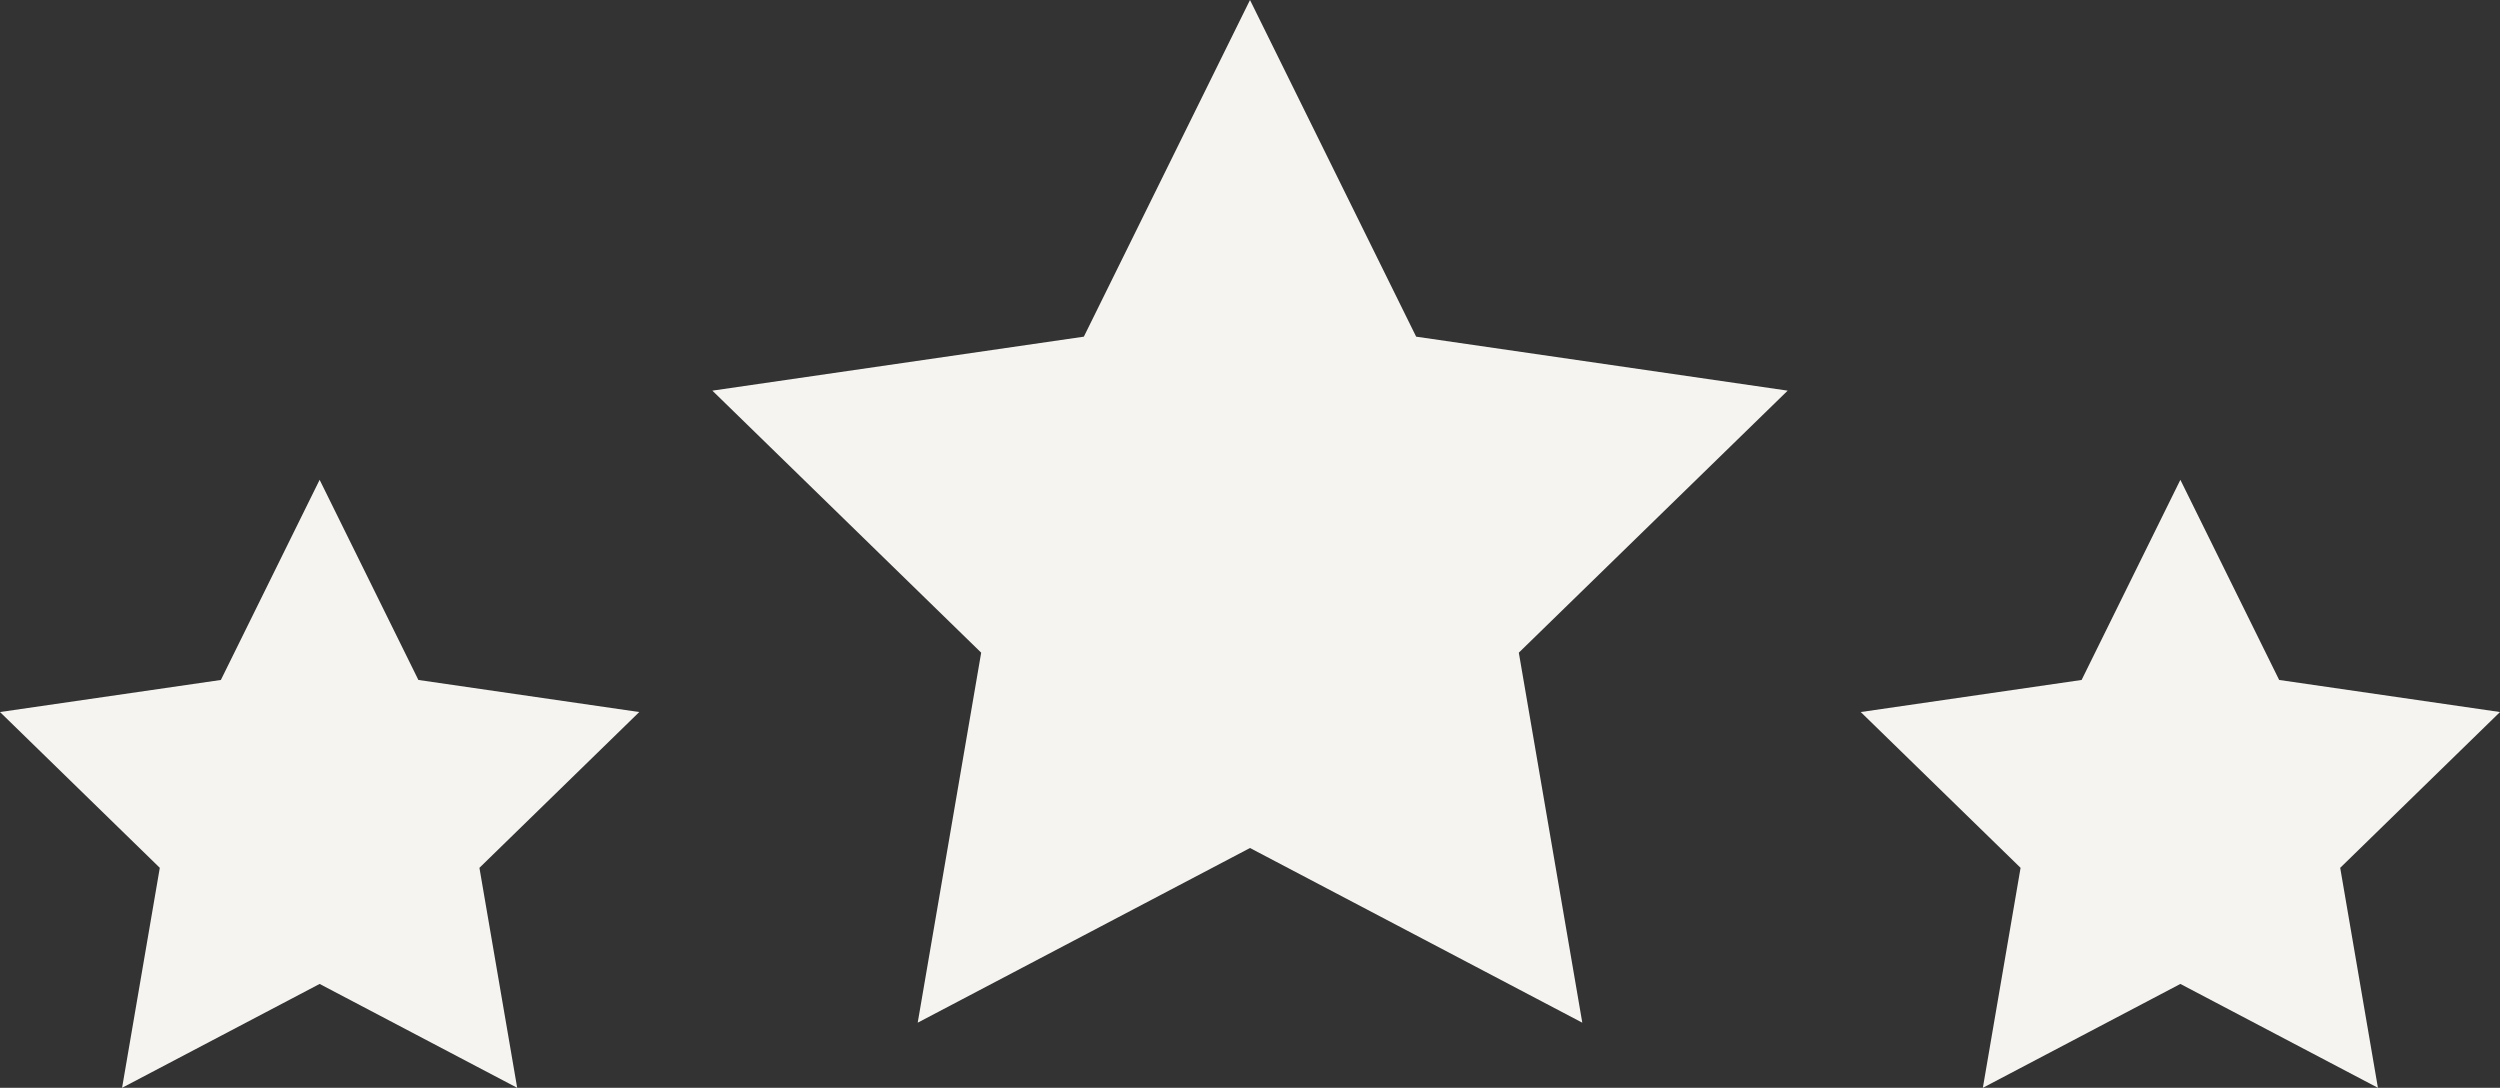
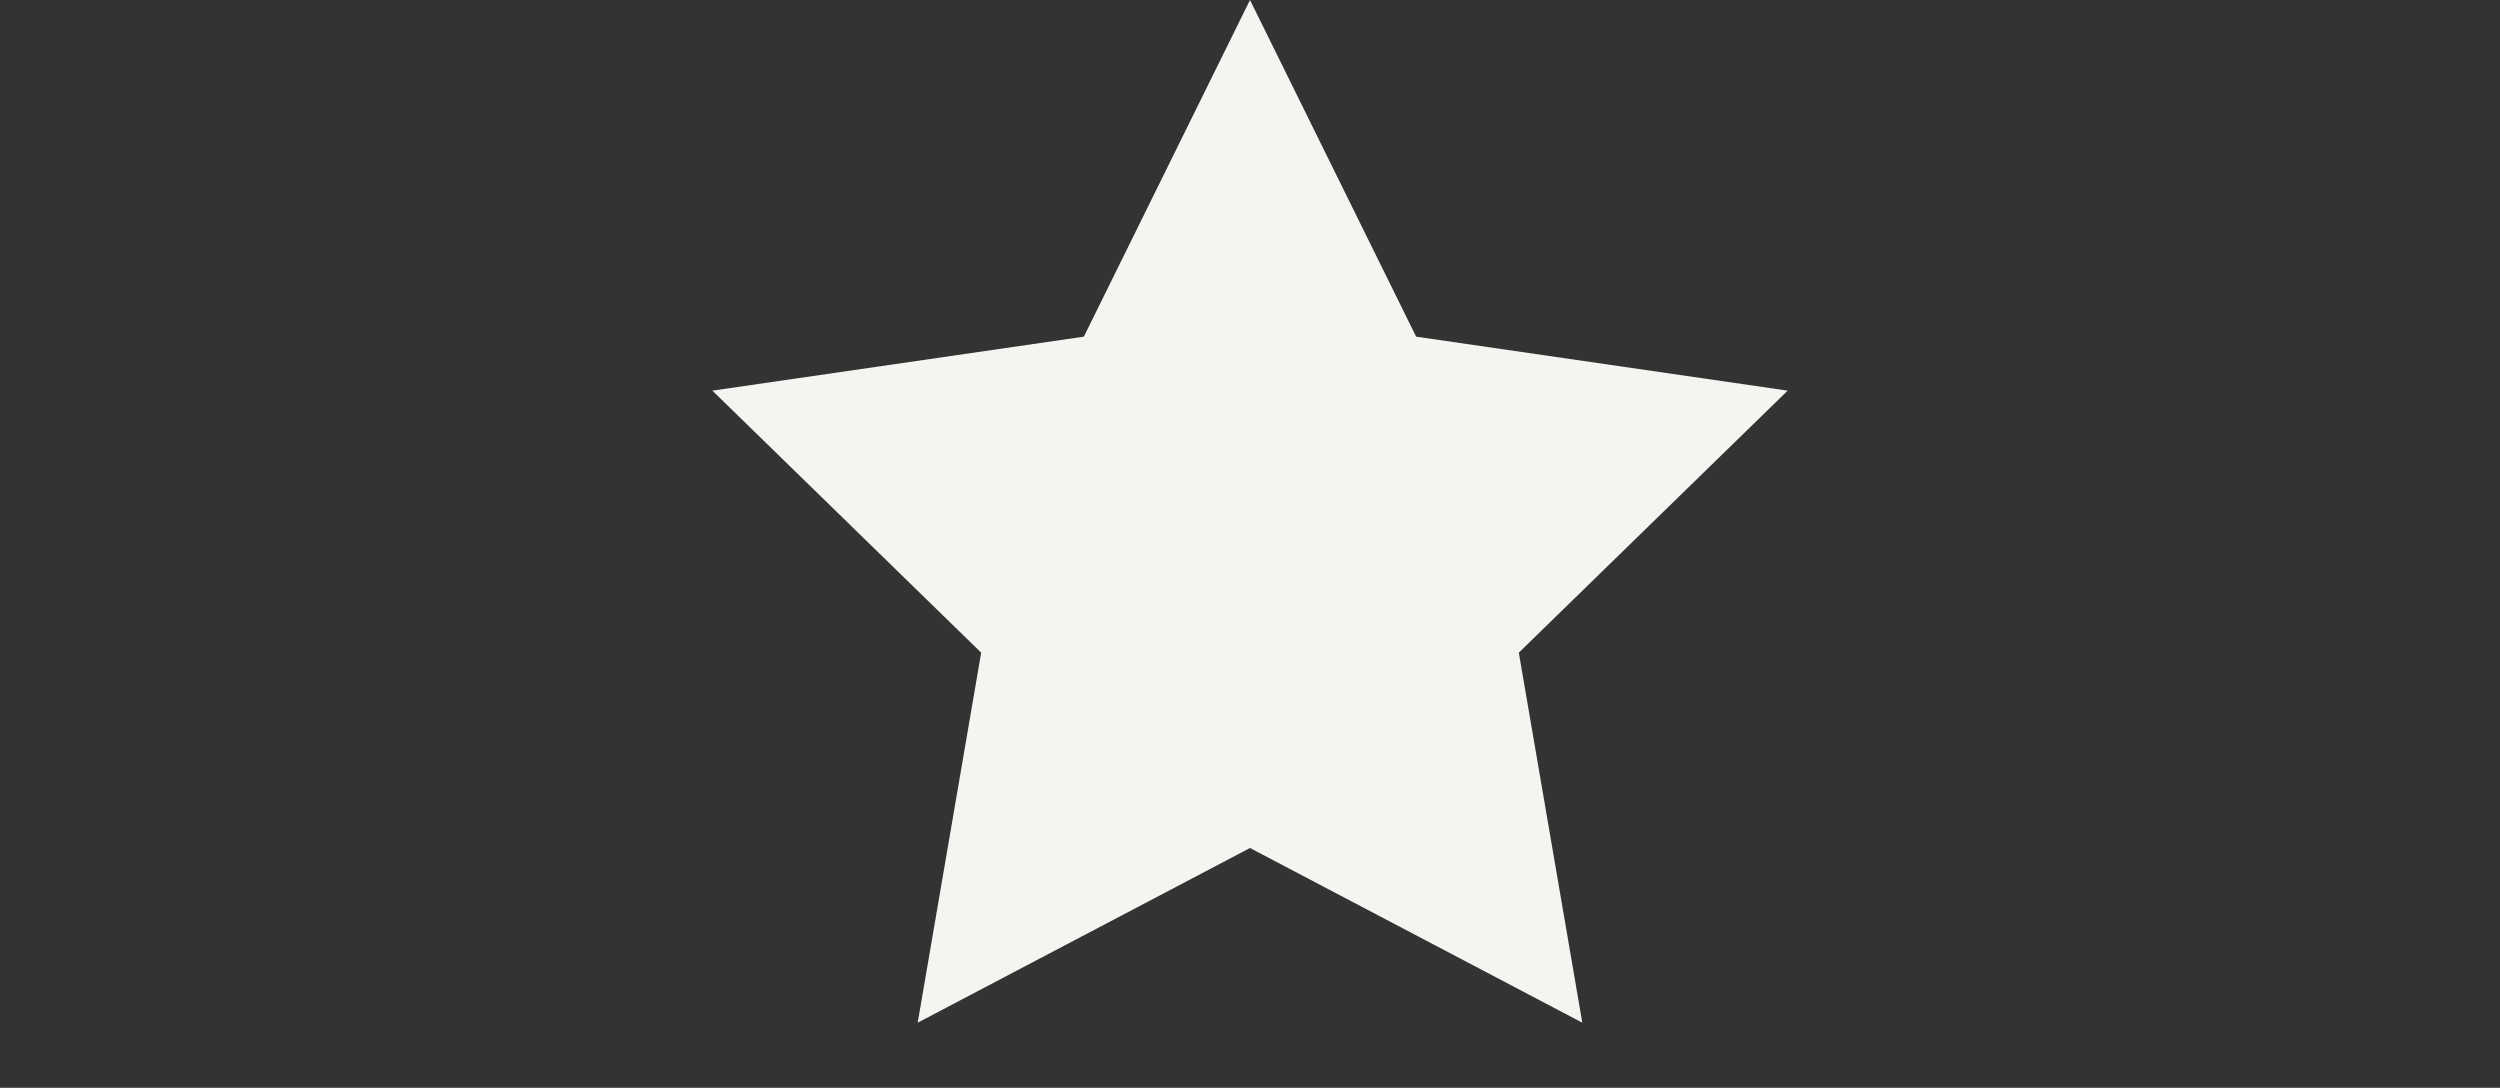
<svg xmlns="http://www.w3.org/2000/svg" id="Layer_1" viewBox="0 0 779.42 339.14">
  <rect x="0" y="0" width="779.42" height="339.14" fill="#333333" stroke="none" />
  <defs>
    <style>.cls-1{fill:#f5f4f1;}</style>
  </defs>
  <polygon class="cls-1" points="389.71 0 441.51 104.96 557.34 121.79 473.52 203.48 493.31 318.84 389.71 264.38 286.11 318.84 305.9 203.48 222.09 121.79 337.91 104.96 389.71 0" />
-   <polygon class="cls-1" points="99.65 149.59 130.44 211.99 199.3 221.99 149.47 270.56 161.24 339.14 99.65 306.76 38.06 339.14 49.82 270.56 0 221.99 68.86 211.99 99.65 149.59" />
-   <polygon class="cls-1" points="679.77 149.59 710.57 211.99 779.42 221.99 729.6 270.56 741.36 339.14 679.77 306.76 618.19 339.14 629.95 270.56 580.12 221.99 648.98 211.99 679.77 149.59" />
</svg>